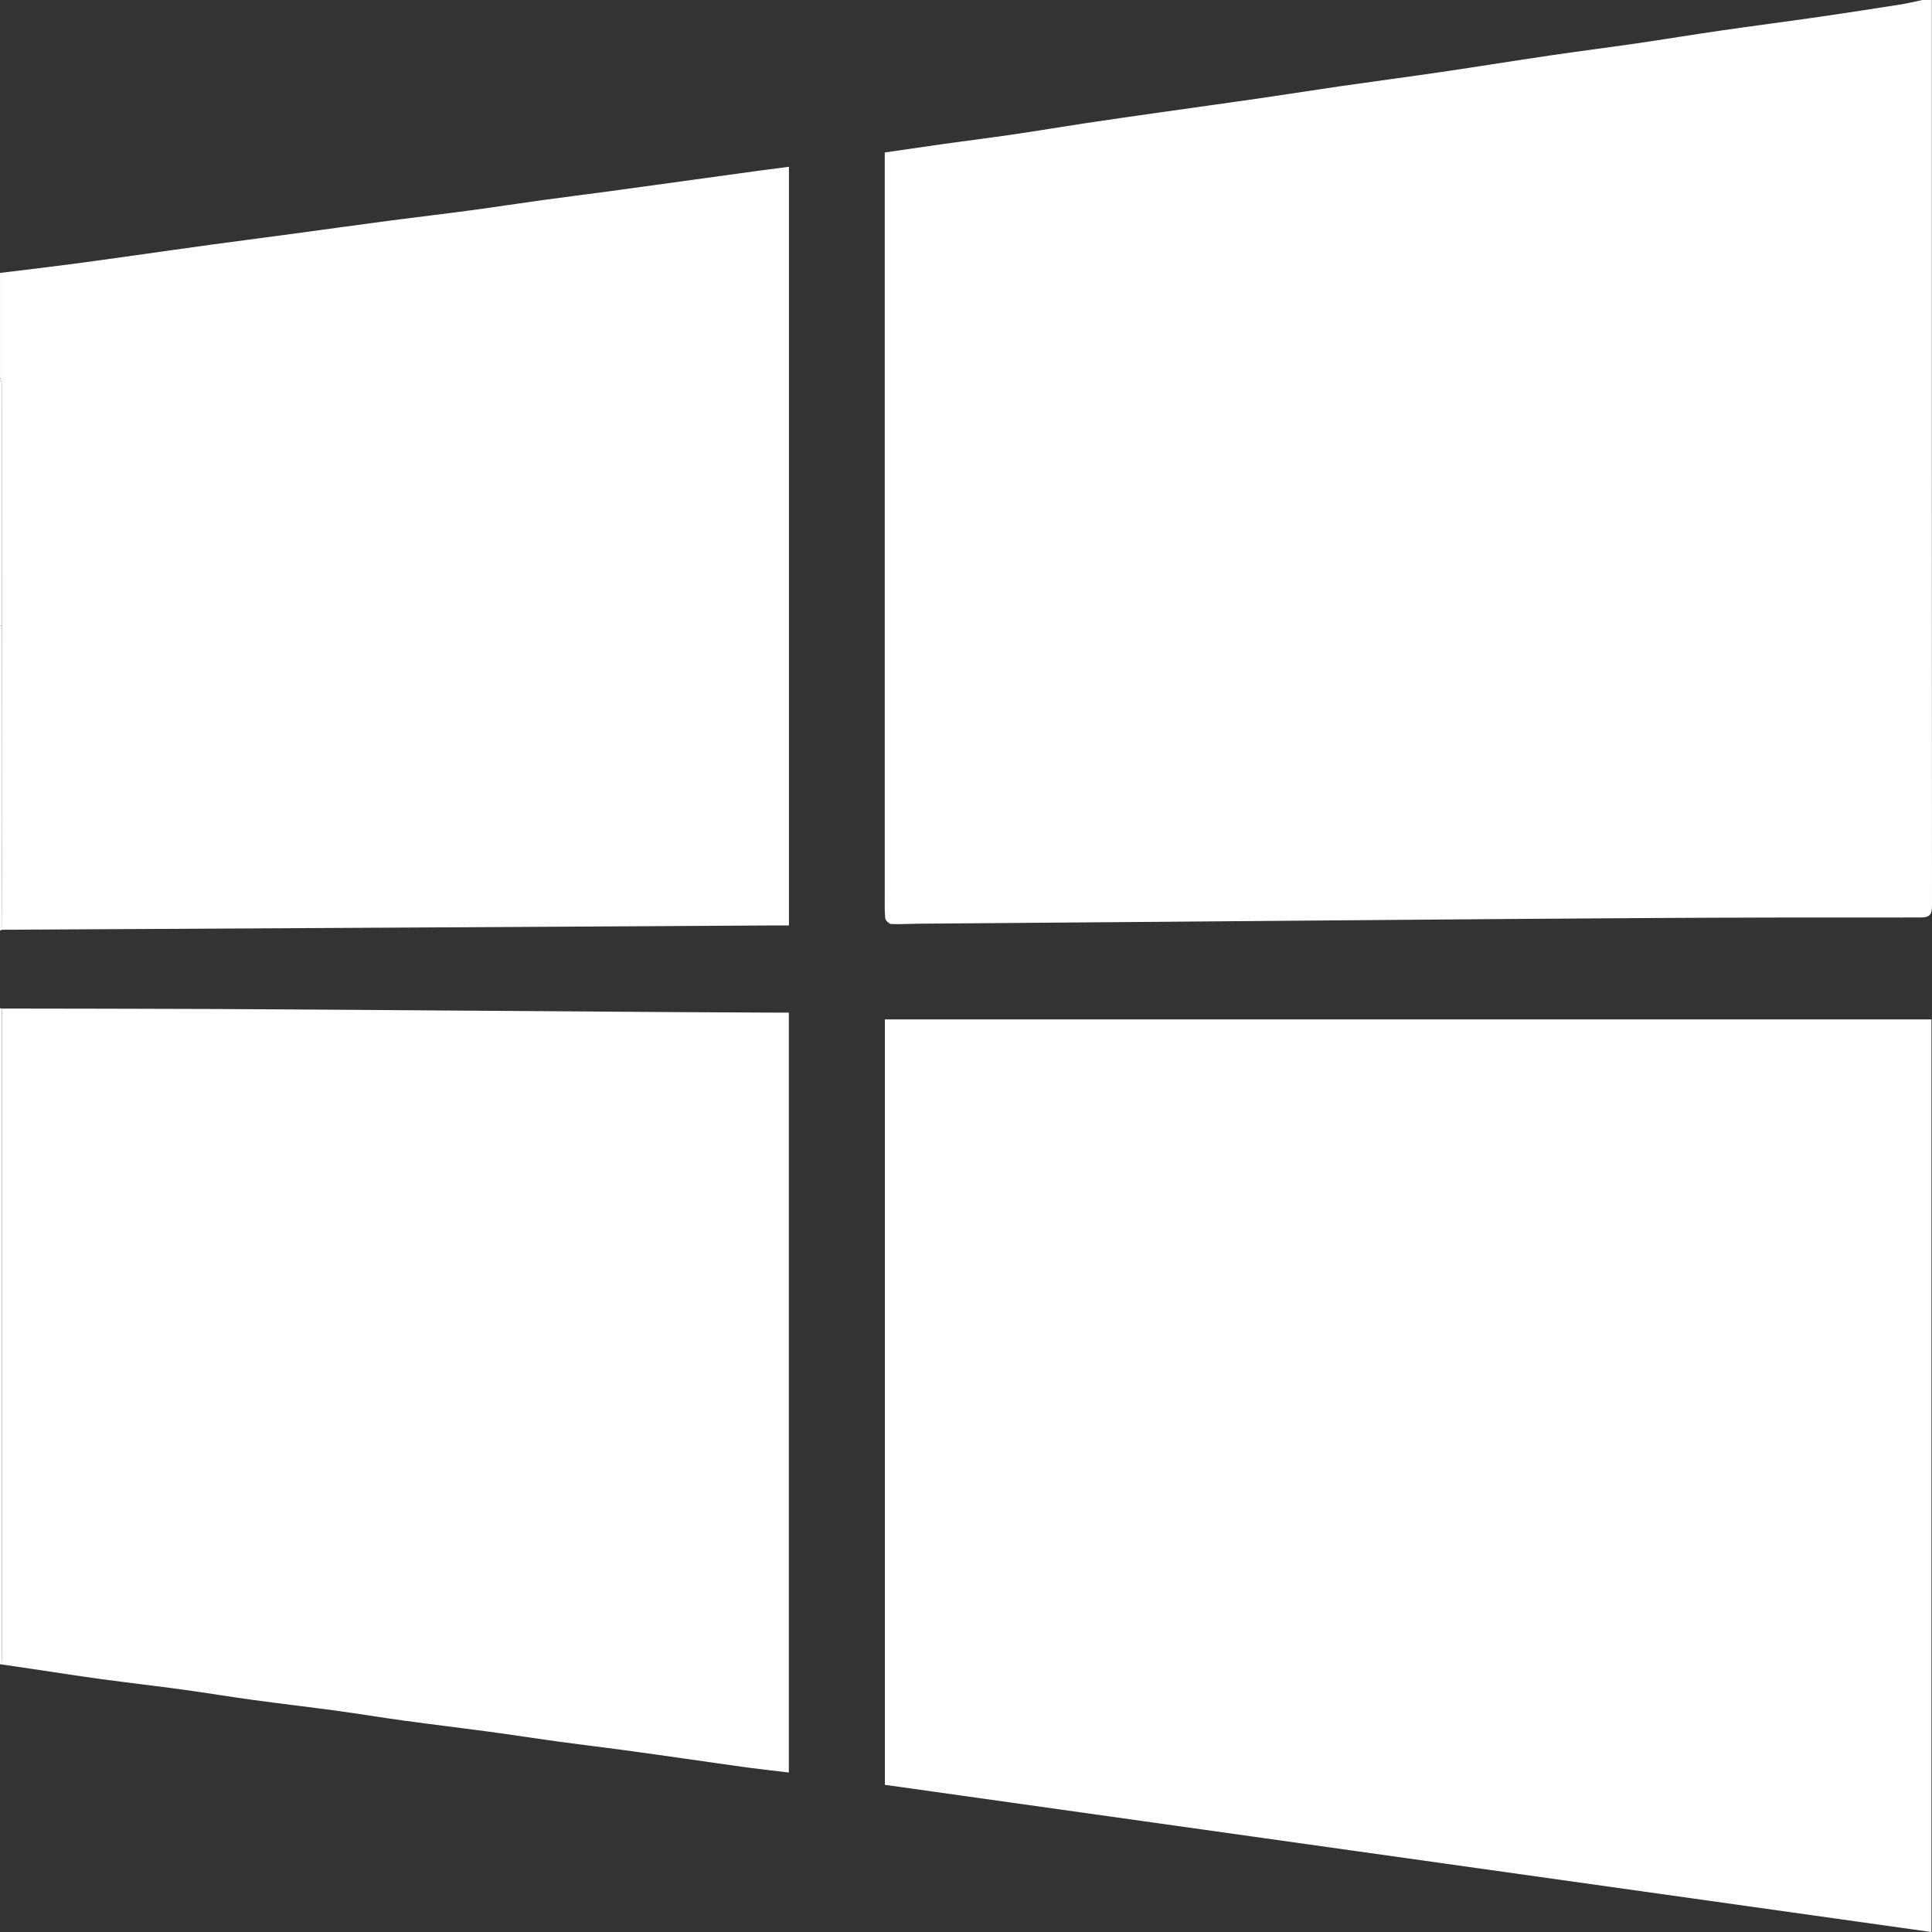
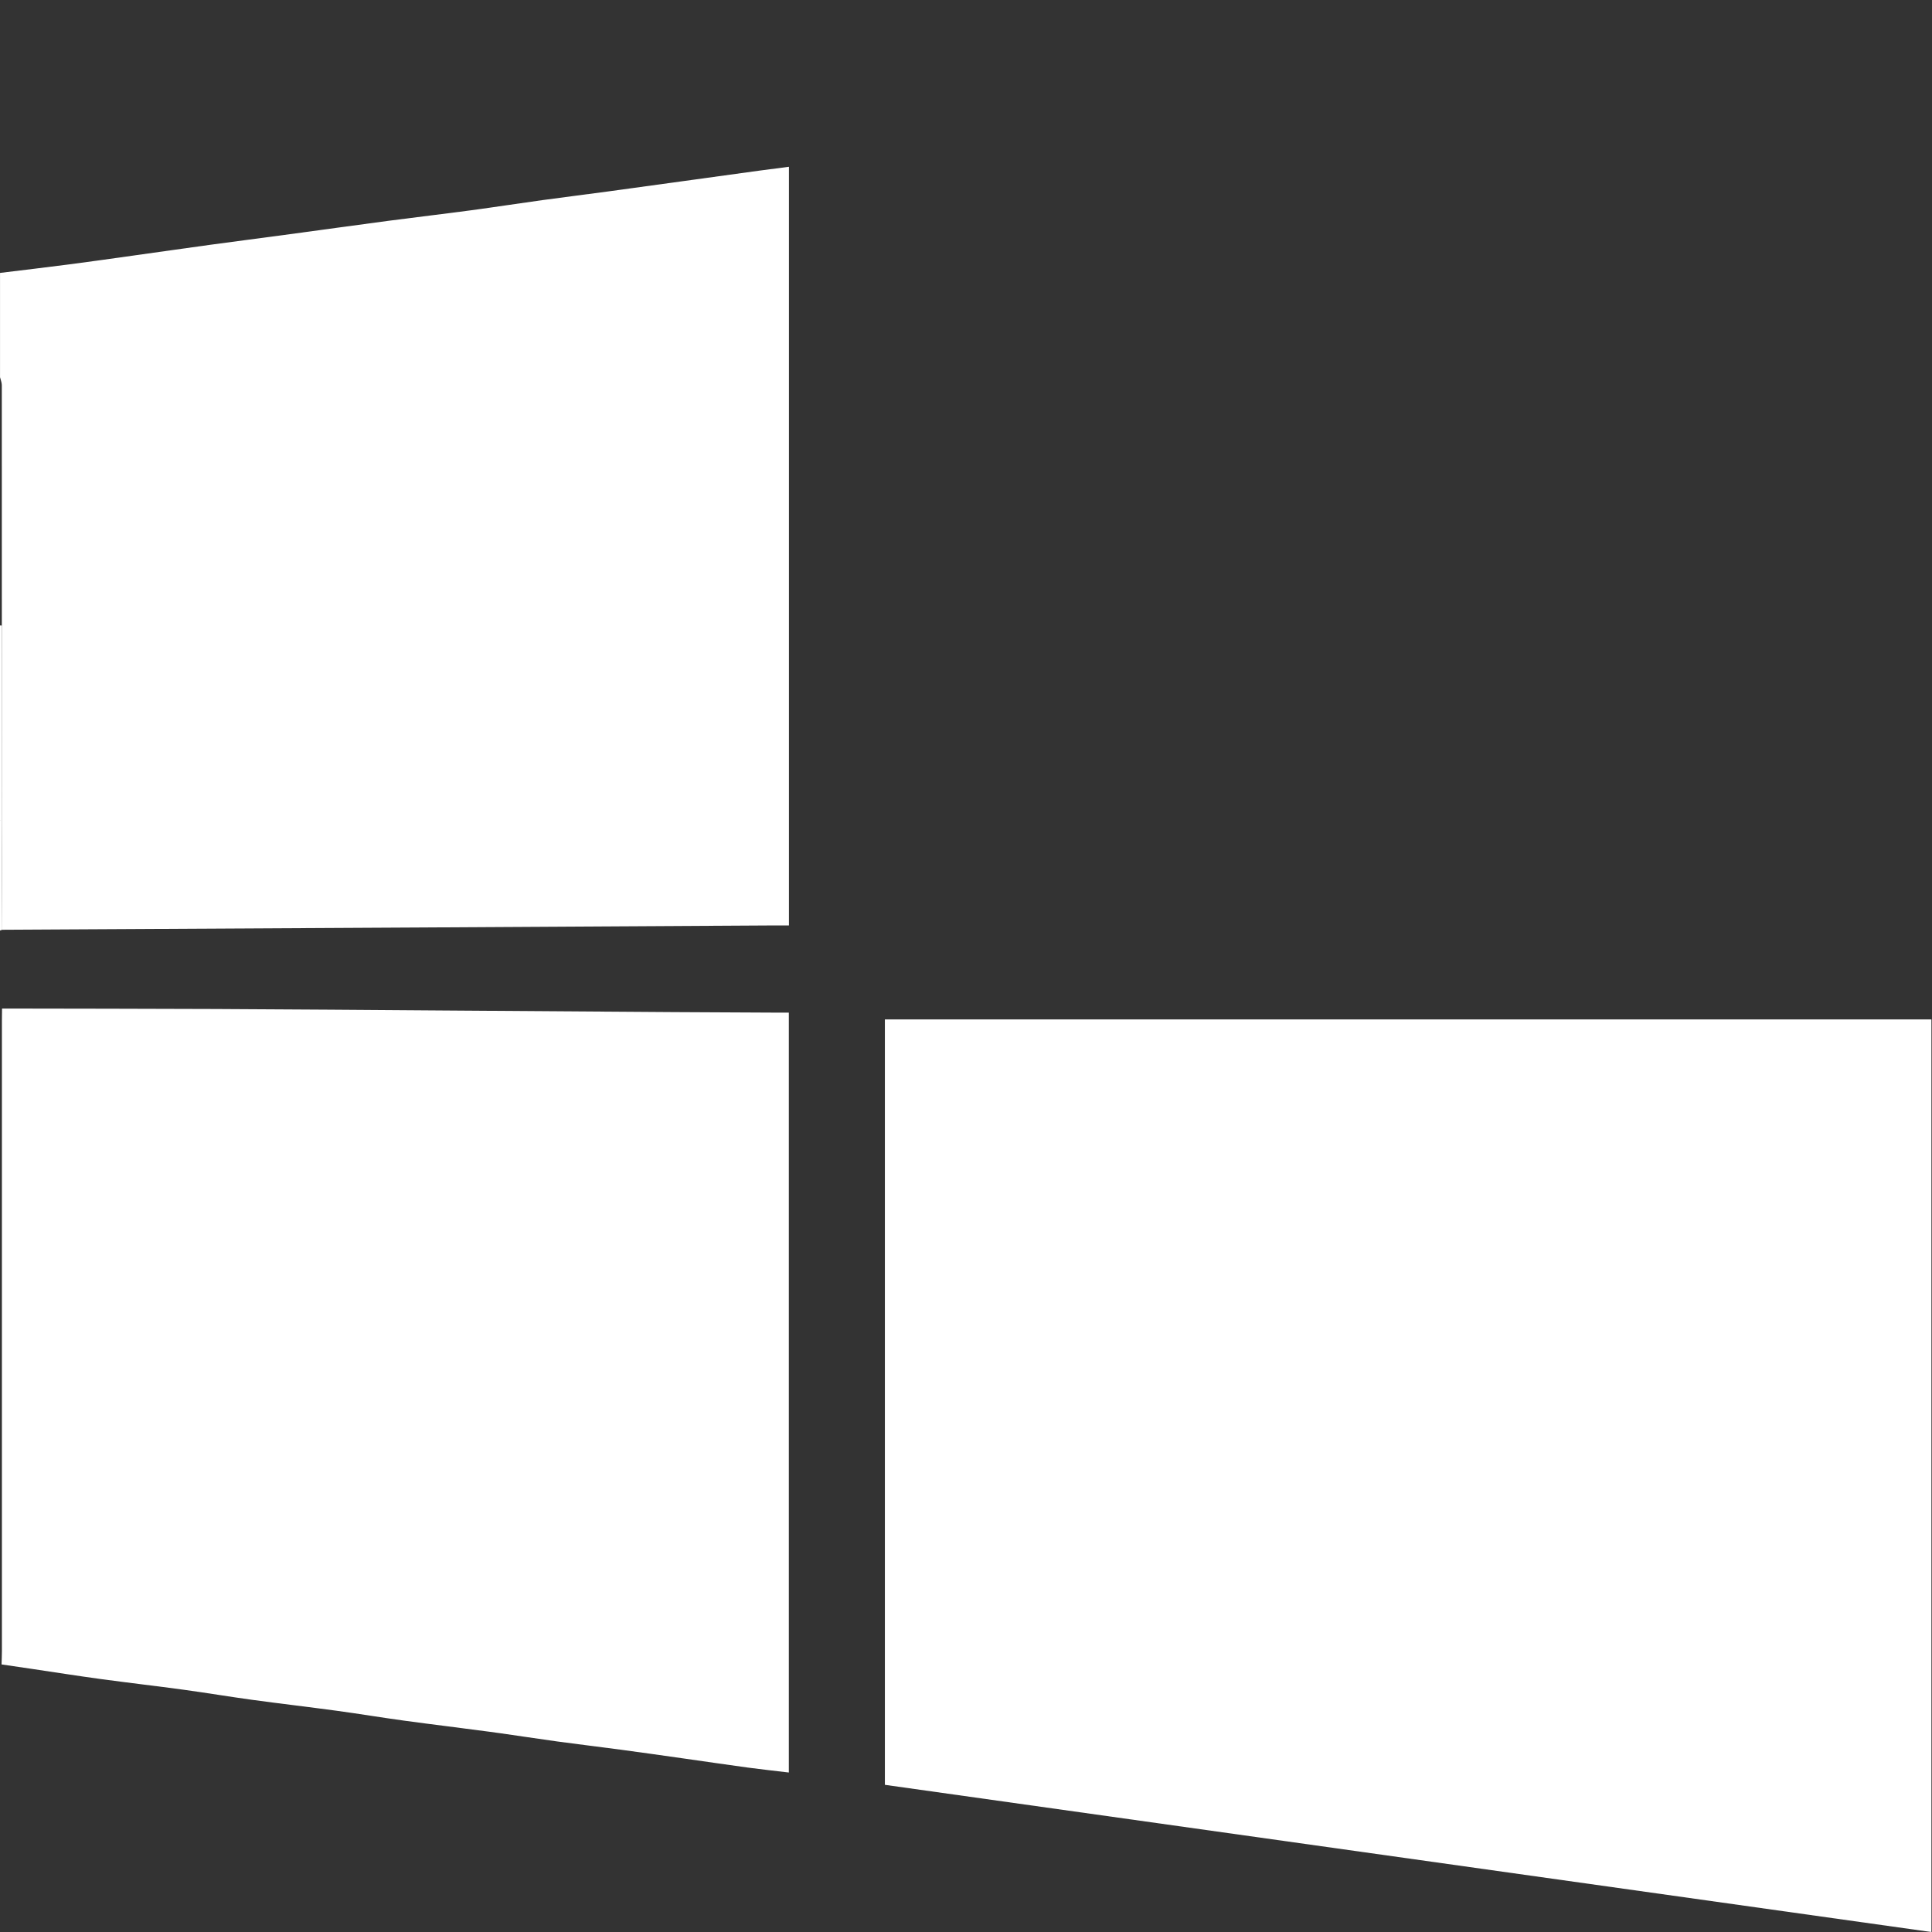
<svg xmlns="http://www.w3.org/2000/svg" width="73" height="73" viewBox="0 0 73 73" fill="none">
  <rect x="0" y="0" width="73" height="73" fill="#333333" stroke="none" />
  <g clip-path="url(#clip0_886_6109)">
-     <path d="M72.993 0C72.993 11.409 72.992 22.817 73 34.226C73 34.573 72.903 34.667 72.557 34.667C69.064 34.664 65.57 34.667 62.077 34.689C56.008 34.727 49.938 34.782 43.868 34.83C40.804 34.854 37.739 34.877 34.675 34.902C34.34 34.905 34.004 34.931 33.67 34.912C33.589 34.908 33.458 34.778 33.449 34.694C33.419 34.41 33.43 34.123 33.43 33.836C33.43 24.623 33.43 15.41 33.43 6.197V5.761C34.191 5.651 34.917 5.543 35.642 5.441C36.531 5.317 37.421 5.206 38.309 5.076C39.207 4.944 40.102 4.792 41.001 4.657C41.911 4.519 42.823 4.391 43.736 4.26C45.012 4.078 46.289 3.904 47.565 3.719C48.579 3.572 49.592 3.41 50.607 3.263C51.895 3.077 53.184 2.908 54.472 2.719C55.84 2.518 57.205 2.296 58.573 2.095C59.662 1.935 60.753 1.797 61.842 1.639C62.902 1.484 63.959 1.309 65.02 1.155C66.259 0.975 67.502 0.816 68.741 0.637C69.769 0.488 70.796 0.328 71.823 0.167C72.095 0.124 72.364 0.057 72.635 0C72.754 0 72.874 0 72.994 0L72.993 0Z" fill="white" />
    <path d="M0 10.312C0.868 10.206 1.736 10.104 2.604 9.991C3.401 9.888 4.196 9.774 4.992 9.663C5.984 9.525 6.976 9.382 7.969 9.246C8.881 9.121 9.795 9.005 10.708 8.882C12.034 8.703 13.36 8.518 14.687 8.342C15.723 8.206 16.76 8.085 17.796 7.946C18.698 7.825 19.597 7.685 20.499 7.561C21.331 7.447 22.165 7.344 22.997 7.231C23.933 7.105 24.869 6.974 25.805 6.845C26.778 6.711 27.752 6.576 28.724 6.443C29.075 6.395 29.426 6.351 29.81 6.302V34.968C29.581 34.968 29.357 34.967 29.133 34.968C24.693 34.994 20.253 35.02 15.812 35.045C11.407 35.071 7.003 35.093 2.598 35.117C1.76 35.121 0.923 35.126 0.085 35.131C0.078 33.758 0.071 32.385 0.065 31.012C0.066 28.553 0.068 26.094 0.069 23.635C0.069 20.607 0.071 17.579 0.068 14.552C0.068 14.451 0.024 14.352 0.001 14.252C0.001 12.938 0.001 11.626 0.001 10.313L0 10.312Z" fill="white" />
-     <path d="M0 38.097C0.025 38.1 0.051 38.104 0.076 38.107C0.075 38.262 0.071 38.417 0.071 38.572C0.071 46.511 0.071 54.45 0.071 62.39C0.071 62.556 0.063 62.723 0.058 62.889L0.027 62.891L0 62.874C0 54.614 0 46.356 0 38.097Z" fill="white" />
-     <path d="M0 14.25C0.024 14.35 0.068 14.45 0.068 14.55C0.07 17.578 0.069 20.606 0.068 23.633C0.045 23.632 0.022 23.631 0 23.631C0 20.504 0 17.377 0 14.25Z" fill="white" />
    <path d="M-0 23.632C0.023 23.632 0.046 23.633 0.068 23.635C0.067 26.093 0.065 28.552 0.064 31.011C0.042 31.01 0.021 31.008 -0.001 31.008V23.633L-0 23.632Z" fill="white" />
-     <path d="M0 31.008C0.022 31.008 0.043 31.009 0.065 31.01C0.072 32.384 0.078 33.757 0.085 35.13C0.057 35.14 0.029 35.15 0 35.16C0 33.776 0 32.392 0 31.007V31.008Z" fill="white" />
+     <path d="M0 31.008C0.022 31.008 0.043 31.009 0.065 31.01C0.072 32.384 0.078 33.757 0.085 35.13C0.057 35.14 0.029 35.15 0 35.16C0 33.776 0 32.392 0 31.007Z" fill="white" />
    <path d="M72.978 38.519V73.001C59.794 71.146 46.637 69.296 33.435 67.439V38.519H72.978V38.519Z" fill="white" />
    <path d="M0.059 62.889C0.063 62.723 0.072 62.556 0.072 62.39C0.072 54.45 0.072 46.511 0.072 38.572C0.072 38.417 0.074 38.262 0.077 38.107C2.769 38.113 5.463 38.113 8.155 38.125C11.016 38.138 13.876 38.161 16.737 38.181C19.634 38.2 22.53 38.222 25.427 38.242C26.676 38.251 27.924 38.255 29.174 38.261C29.375 38.262 29.576 38.261 29.806 38.261V66.974C29.282 66.911 28.76 66.855 28.24 66.785C27.446 66.677 26.654 66.559 25.86 66.447C25.055 66.333 24.25 66.218 23.444 66.11C22.649 66.003 21.852 65.91 21.058 65.801C20.207 65.684 19.358 65.55 18.506 65.435C17.431 65.29 16.353 65.162 15.278 65.015C14.427 64.899 13.578 64.757 12.726 64.641C11.663 64.497 10.597 64.373 9.533 64.228C8.67 64.11 7.81 63.965 6.946 63.847C5.895 63.704 4.842 63.583 3.791 63.44C2.915 63.321 2.042 63.182 1.169 63.053C0.799 62.998 0.429 62.944 0.059 62.89V62.889Z" fill="white" />
  </g>
  <defs>
    <clipPath id="clip0_886_6109">
      <rect width="73" height="73" fill="white" />
    </clipPath>
  </defs>
</svg>